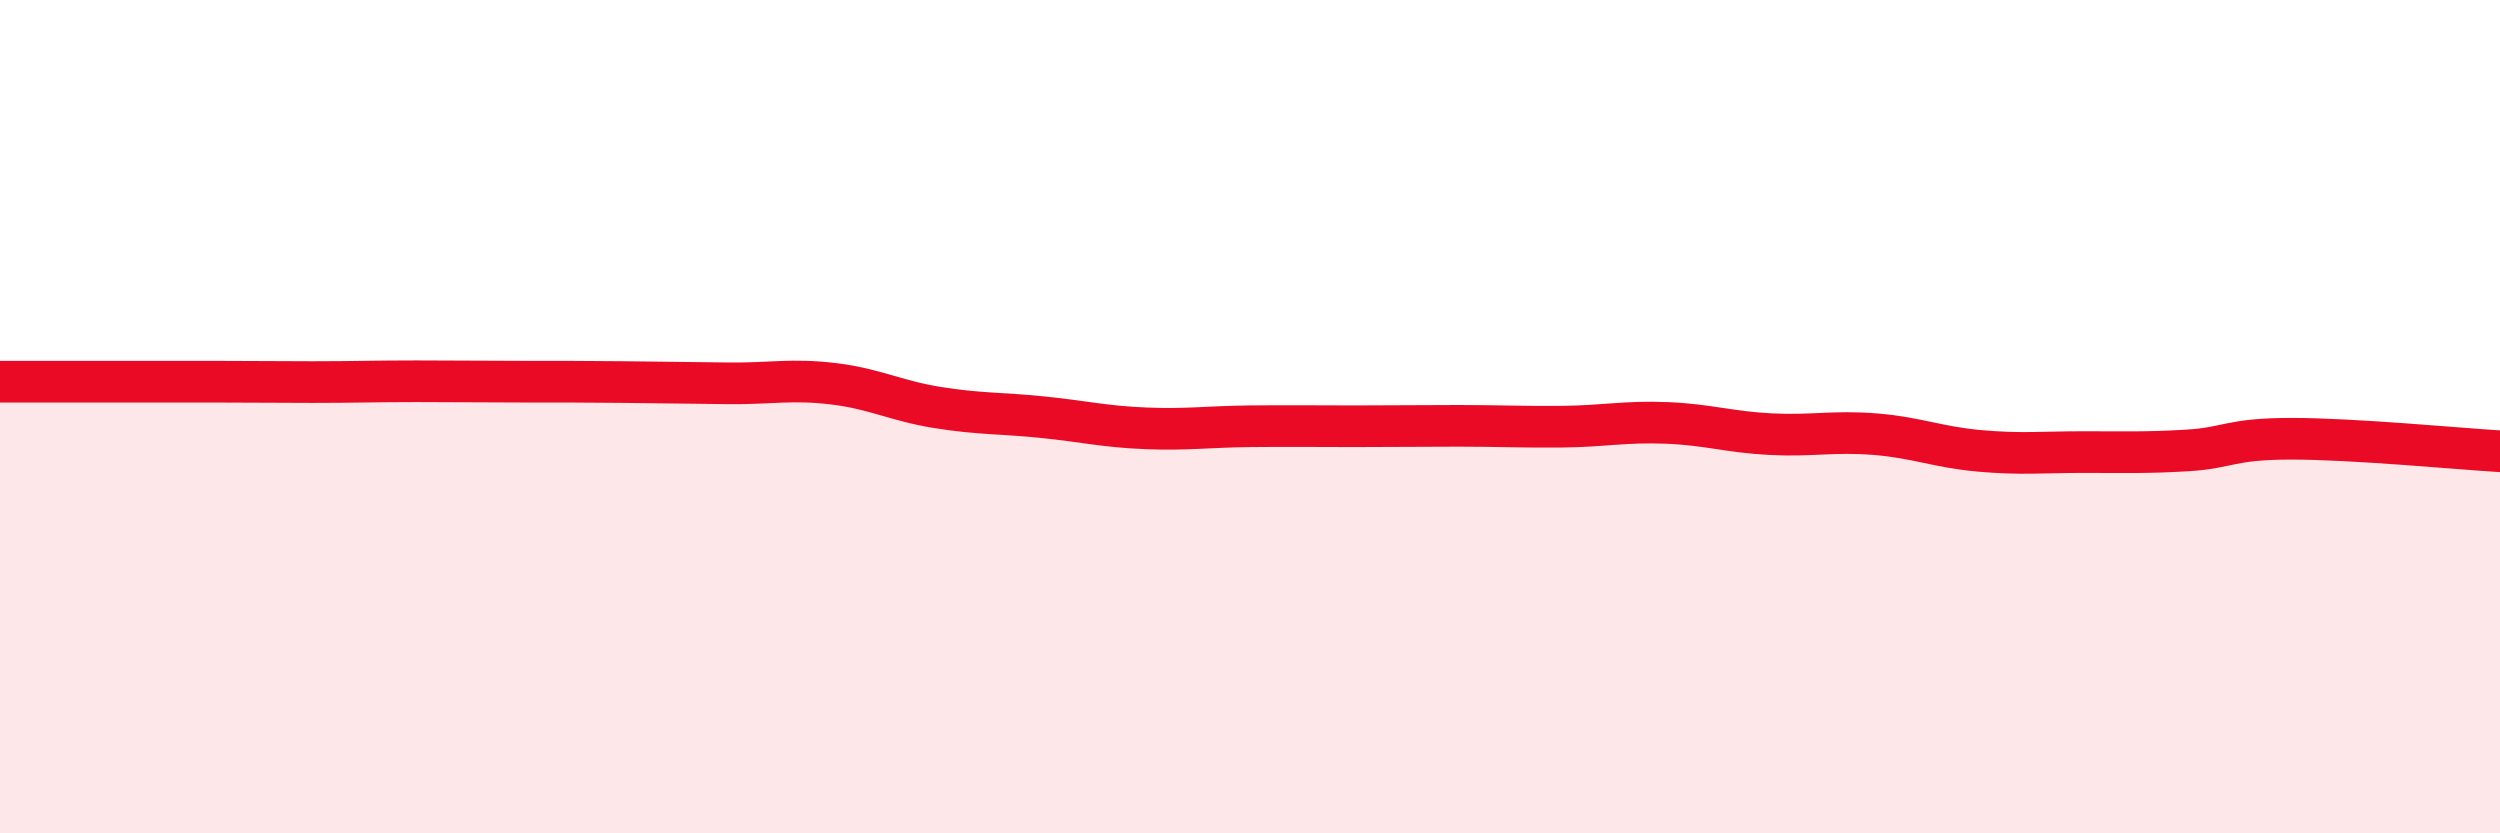
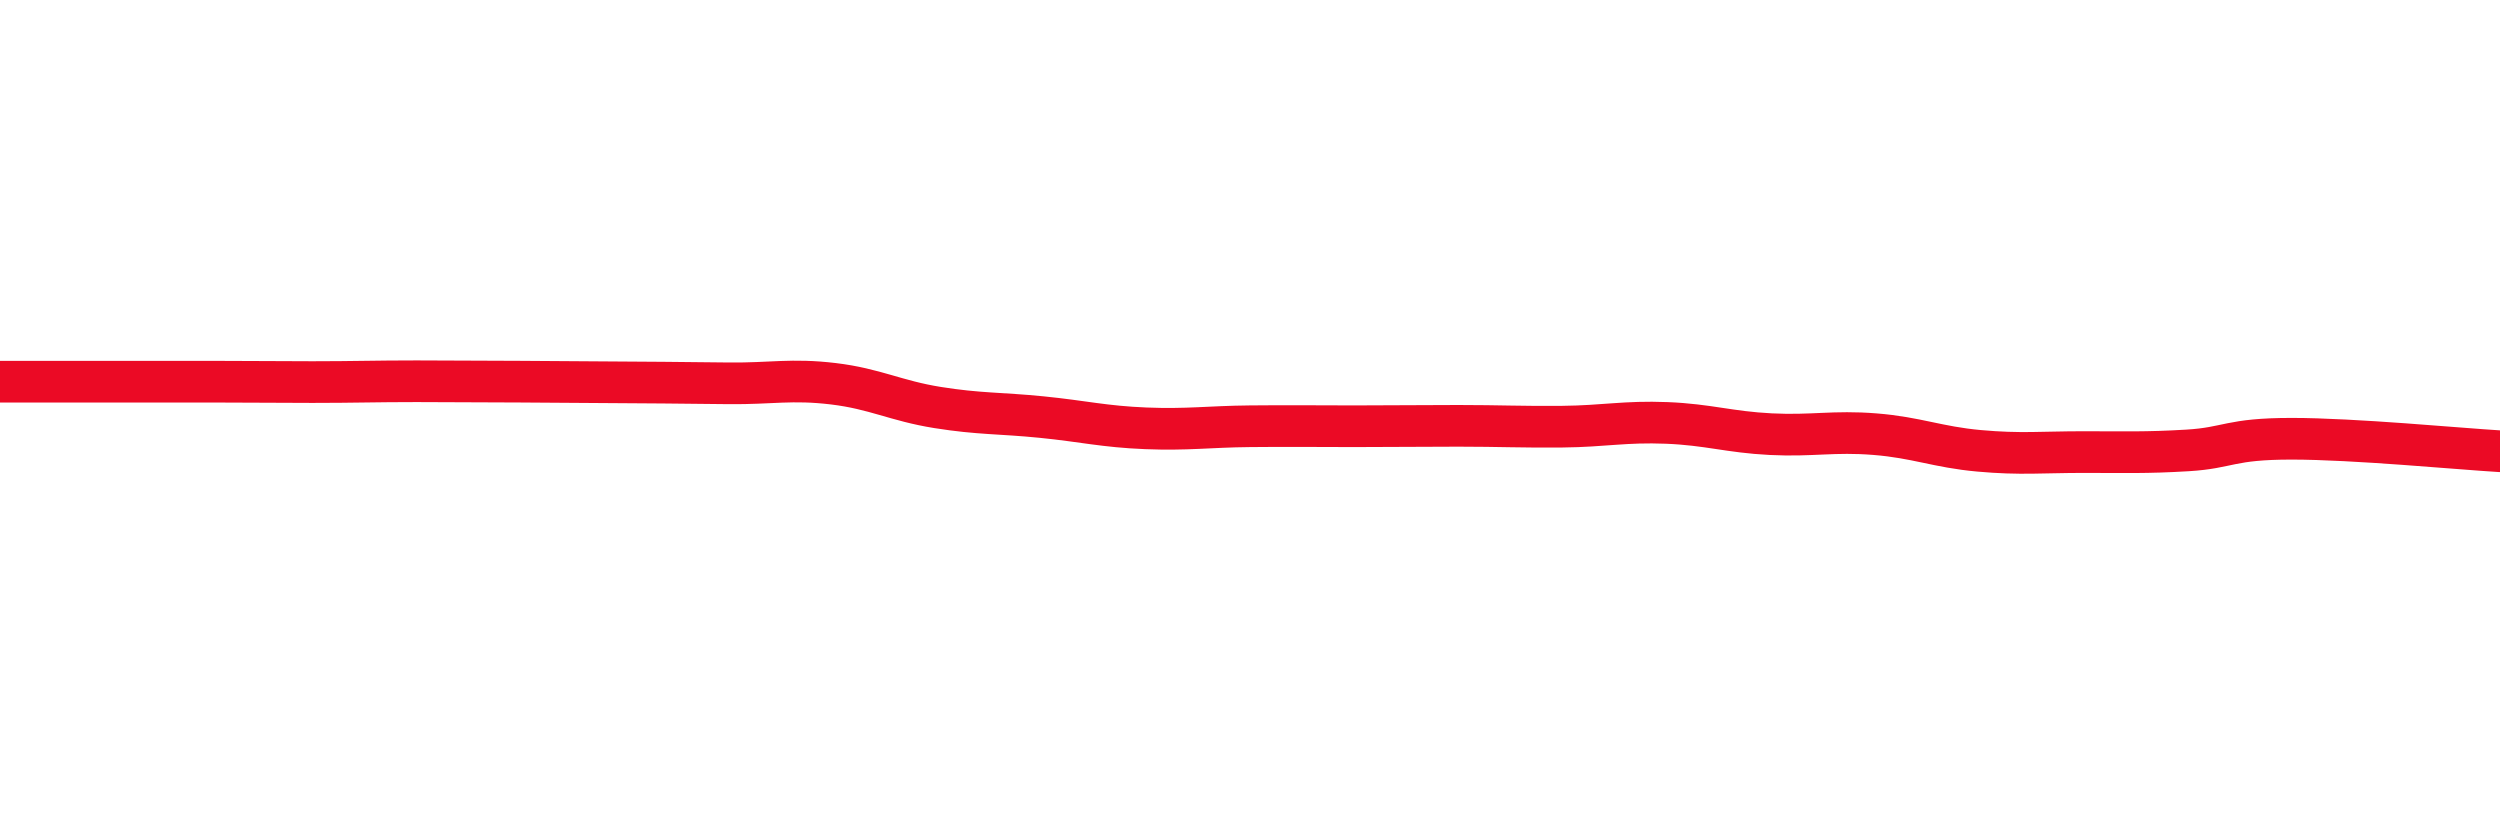
<svg xmlns="http://www.w3.org/2000/svg" width="60" height="20" viewBox="0 0 60 20">
-   <path d="M 0,9.16 C 0.5,9.16 1.5,9.16 2.5,9.16 C 3.5,9.16 4,9.16 5,9.16 C 6,9.16 6.5,9.17 7.5,9.17 C 8.5,9.17 9,9.15 10,9.15 C 11,9.15 11.5,9.16 12.5,9.16 C 13.5,9.16 14,9.16 15,9.17 C 16,9.18 16.5,9.19 17.5,9.2 C 18.5,9.21 19,9.09 20,9.21 C 21,9.33 21.5,9.62 22.5,9.78 C 23.5,9.94 24,9.91 25,10.01 C 26,10.11 26.5,10.24 27.5,10.28 C 28.5,10.32 29,10.24 30,10.23 C 31,10.22 31.5,10.23 32.5,10.23 C 33.5,10.23 34,10.22 35,10.22 C 36,10.22 36.5,10.25 37.5,10.24 C 38.5,10.23 39,10.11 40,10.15 C 41,10.19 41.5,10.37 42.5,10.42 C 43.5,10.47 44,10.34 45,10.42 C 46,10.5 46.5,10.73 47.5,10.82 C 48.5,10.91 49,10.85 50,10.85 C 51,10.85 51.5,10.87 52.5,10.81 C 53.5,10.75 53.5,10.53 55,10.53 C 56.5,10.53 59,10.77 60,10.83L60 20L0 20Z" fill="#EB0A25" opacity="0.1" stroke-linecap="round" stroke-linejoin="round" />
-   <path d="M 0,9.16 C 0.5,9.16 1.5,9.16 2.5,9.16 C 3.5,9.16 4,9.16 5,9.16 C 6,9.16 6.5,9.17 7.5,9.17 C 8.5,9.17 9,9.15 10,9.15 C 11,9.15 11.5,9.16 12.5,9.16 C 13.5,9.16 14,9.16 15,9.17 C 16,9.18 16.5,9.19 17.5,9.2 C 18.5,9.21 19,9.09 20,9.21 C 21,9.33 21.5,9.62 22.5,9.78 C 23.5,9.94 24,9.91 25,10.01 C 26,10.11 26.5,10.24 27.5,10.28 C 28.5,10.32 29,10.24 30,10.23 C 31,10.22 31.5,10.23 32.5,10.23 C 33.5,10.23 34,10.22 35,10.22 C 36,10.22 36.5,10.25 37.5,10.24 C 38.5,10.23 39,10.11 40,10.15 C 41,10.19 41.5,10.37 42.5,10.42 C 43.5,10.47 44,10.34 45,10.42 C 46,10.5 46.5,10.73 47.5,10.82 C 48.5,10.91 49,10.85 50,10.85 C 51,10.85 51.5,10.87 52.5,10.81 C 53.5,10.75 53.5,10.53 55,10.53 C 56.5,10.53 59,10.77 60,10.83" stroke="#EB0A25" stroke-width="1" fill="none" stroke-linecap="round" stroke-linejoin="round" />
+   <path d="M 0,9.16 C 0.5,9.16 1.5,9.16 2.5,9.16 C 3.5,9.16 4,9.16 5,9.16 C 6,9.16 6.5,9.17 7.5,9.17 C 8.5,9.17 9,9.15 10,9.15 C 11,9.15 11.5,9.16 12.5,9.16 C 16,9.18 16.5,9.19 17.5,9.2 C 18.5,9.21 19,9.09 20,9.21 C 21,9.33 21.5,9.62 22.5,9.78 C 23.5,9.94 24,9.91 25,10.01 C 26,10.11 26.5,10.24 27.5,10.28 C 28.5,10.32 29,10.24 30,10.23 C 31,10.22 31.5,10.23 32.5,10.23 C 33.5,10.23 34,10.22 35,10.22 C 36,10.22 36.5,10.25 37.5,10.24 C 38.5,10.23 39,10.11 40,10.15 C 41,10.19 41.5,10.37 42.5,10.42 C 43.5,10.47 44,10.34 45,10.42 C 46,10.5 46.5,10.73 47.5,10.82 C 48.5,10.91 49,10.85 50,10.85 C 51,10.85 51.5,10.87 52.5,10.81 C 53.5,10.75 53.5,10.53 55,10.53 C 56.5,10.53 59,10.77 60,10.83" stroke="#EB0A25" stroke-width="1" fill="none" stroke-linecap="round" stroke-linejoin="round" />
</svg>